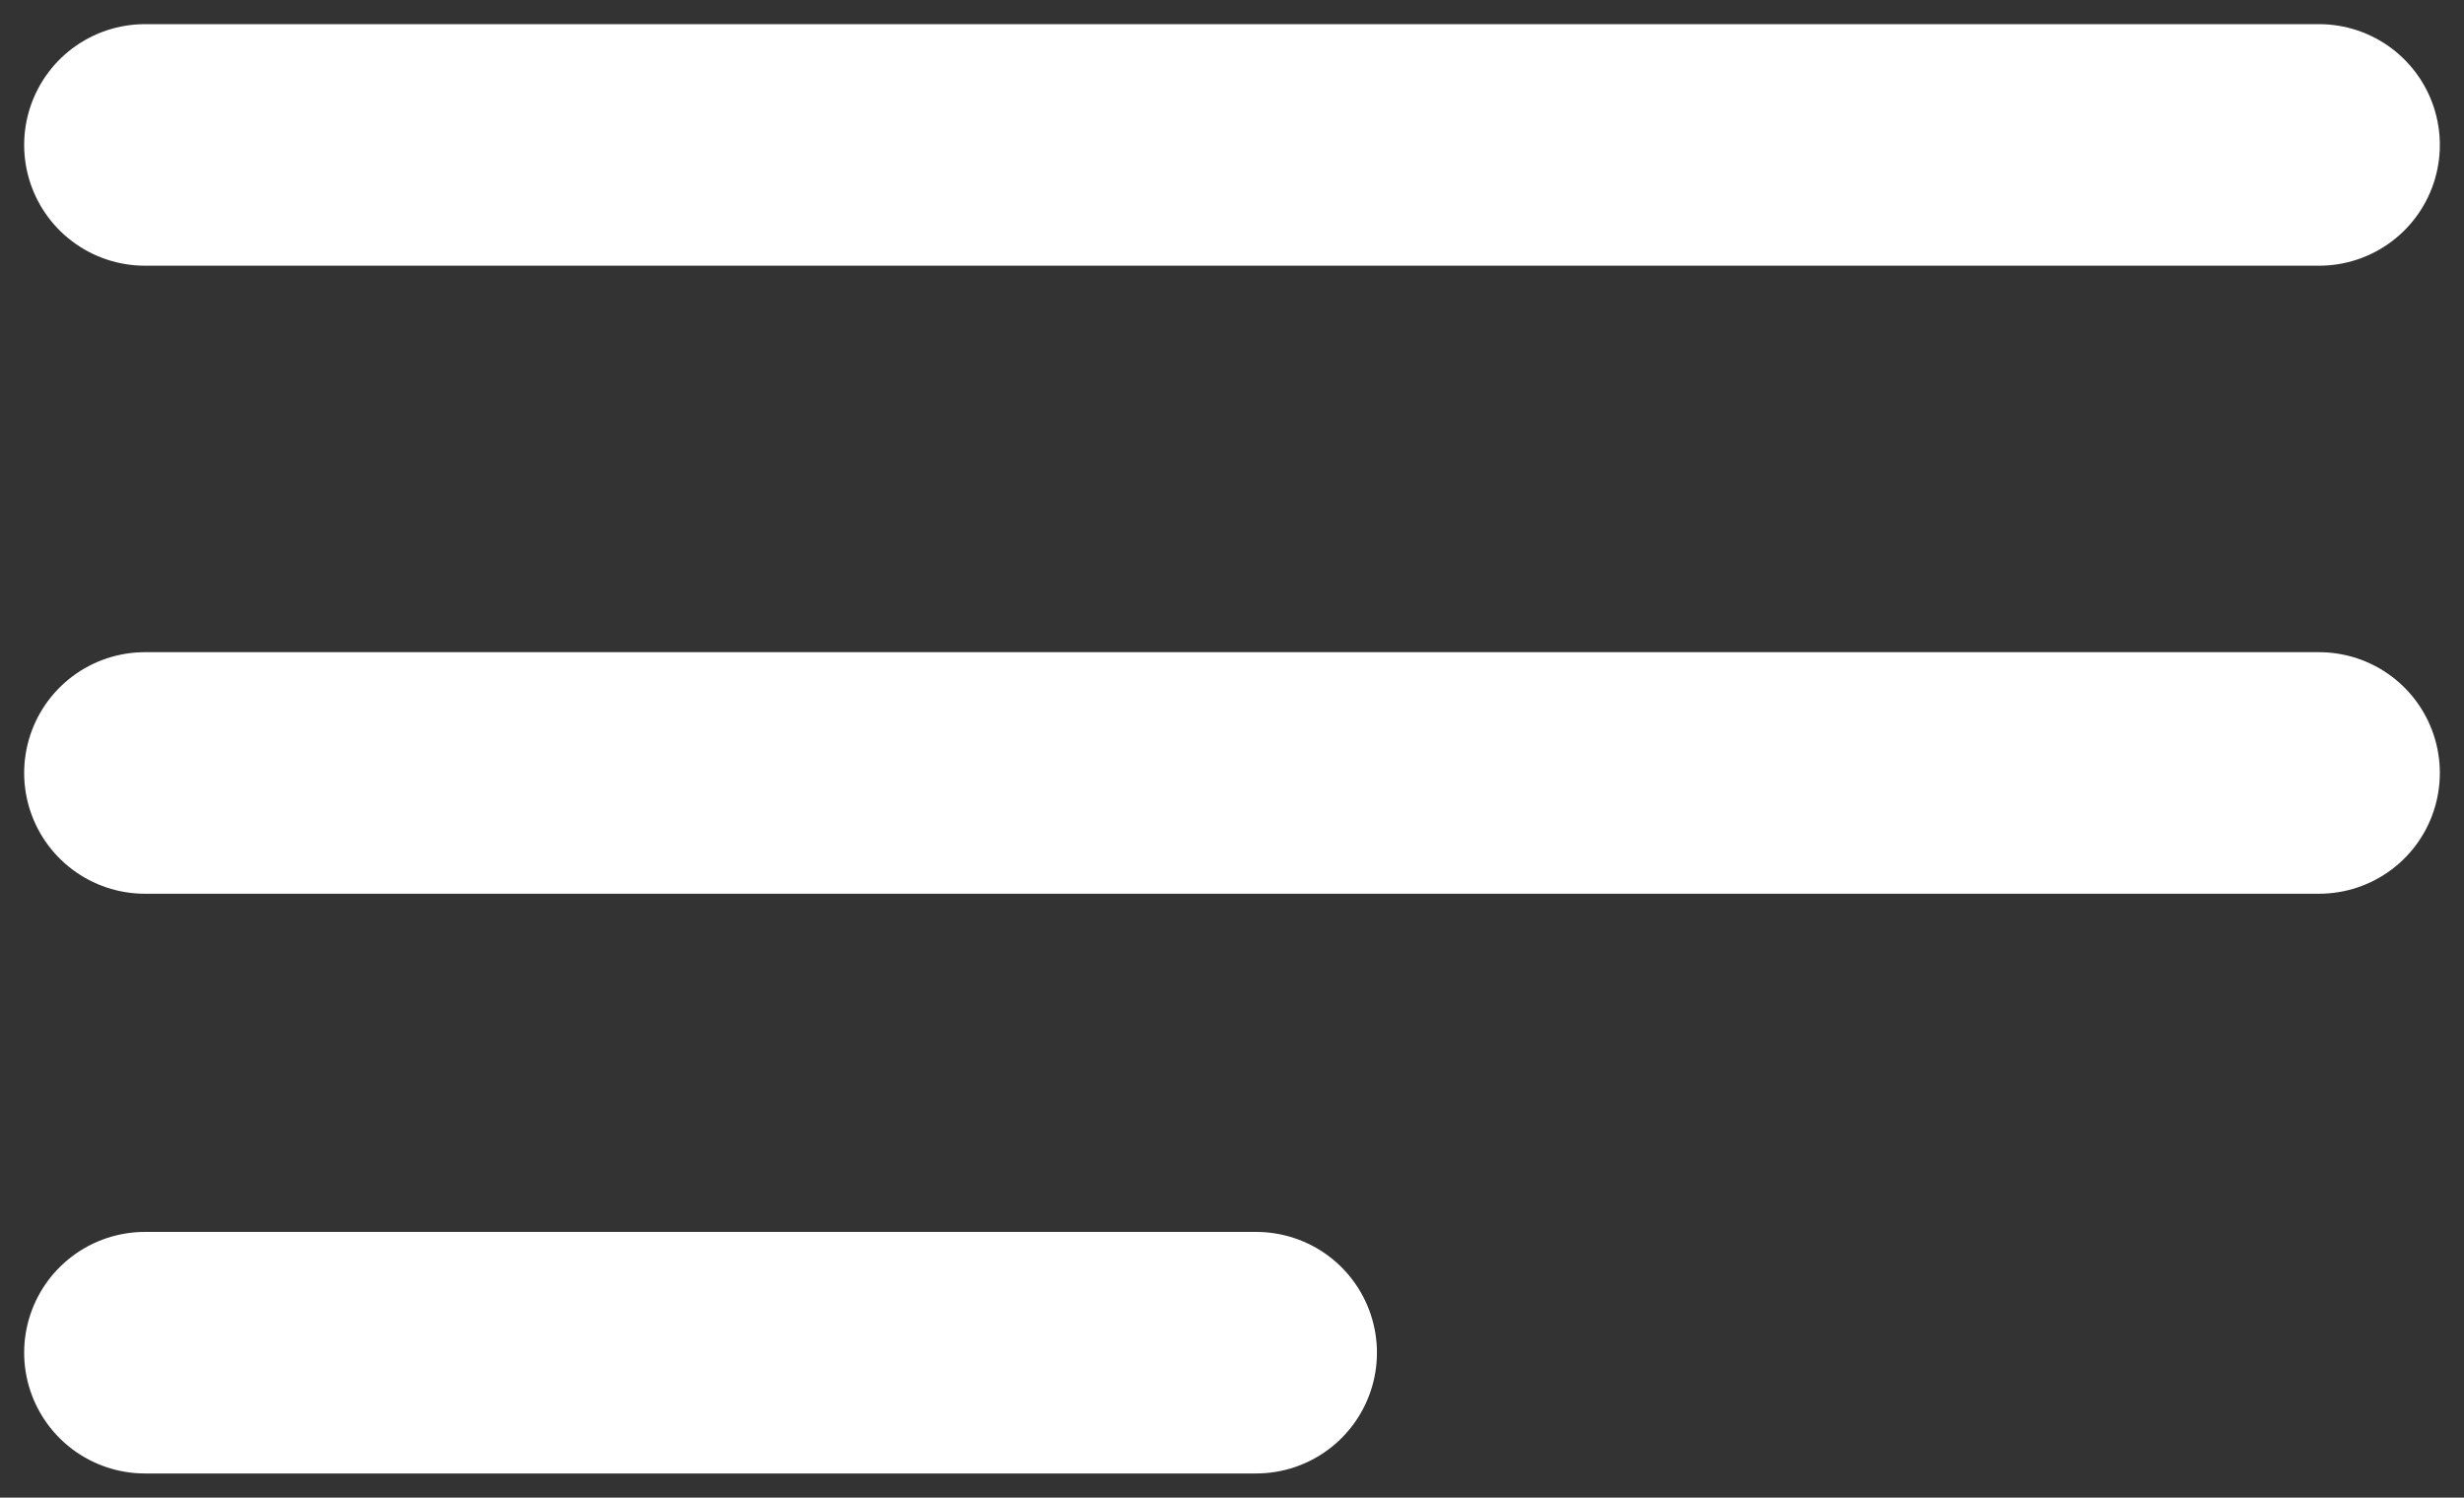
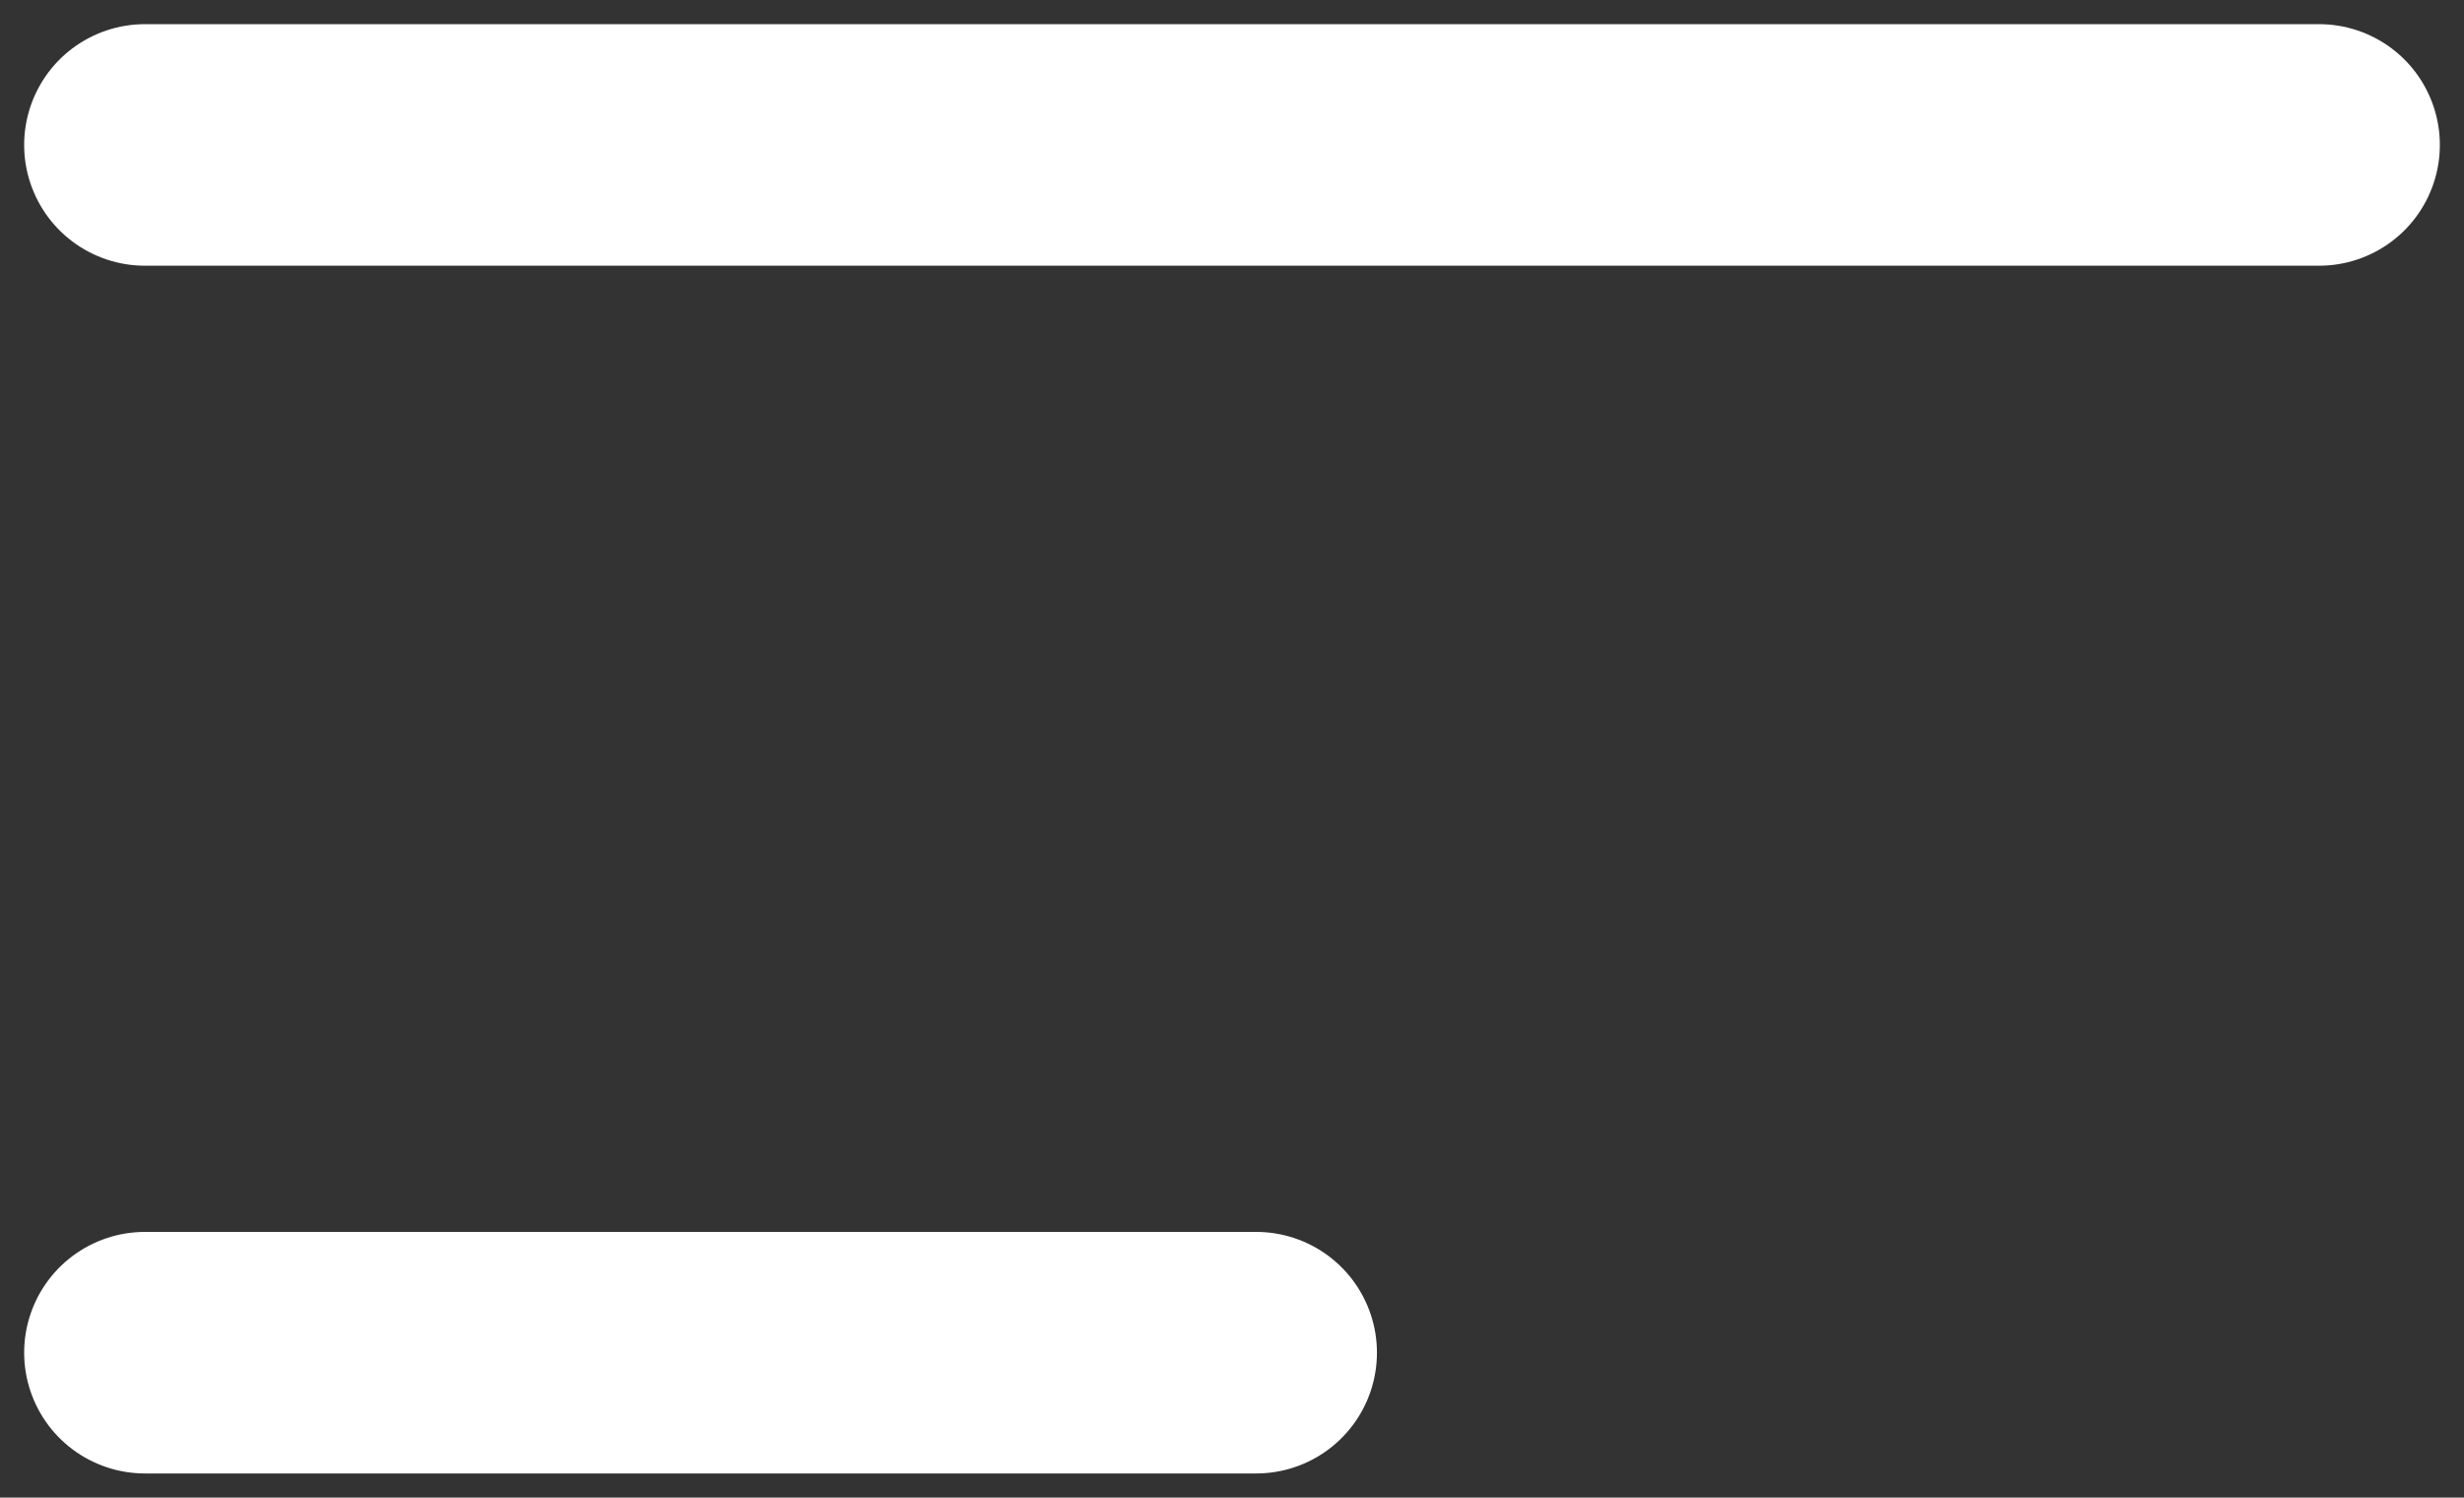
<svg xmlns="http://www.w3.org/2000/svg" width="51" height="31" viewBox="0 0 51 31" fill="none">
  <rect x="0" y="0" width="51" height="31" fill="#333333" stroke="none" />
  <path d="M3 3H48" stroke="white" stroke-width="5" stroke-linecap="round" />
-   <path d="M3 16H48" stroke="white" stroke-width="5" stroke-linecap="round" />
  <path d="M3 28H26" stroke="white" stroke-width="5" stroke-linecap="round" />
</svg>